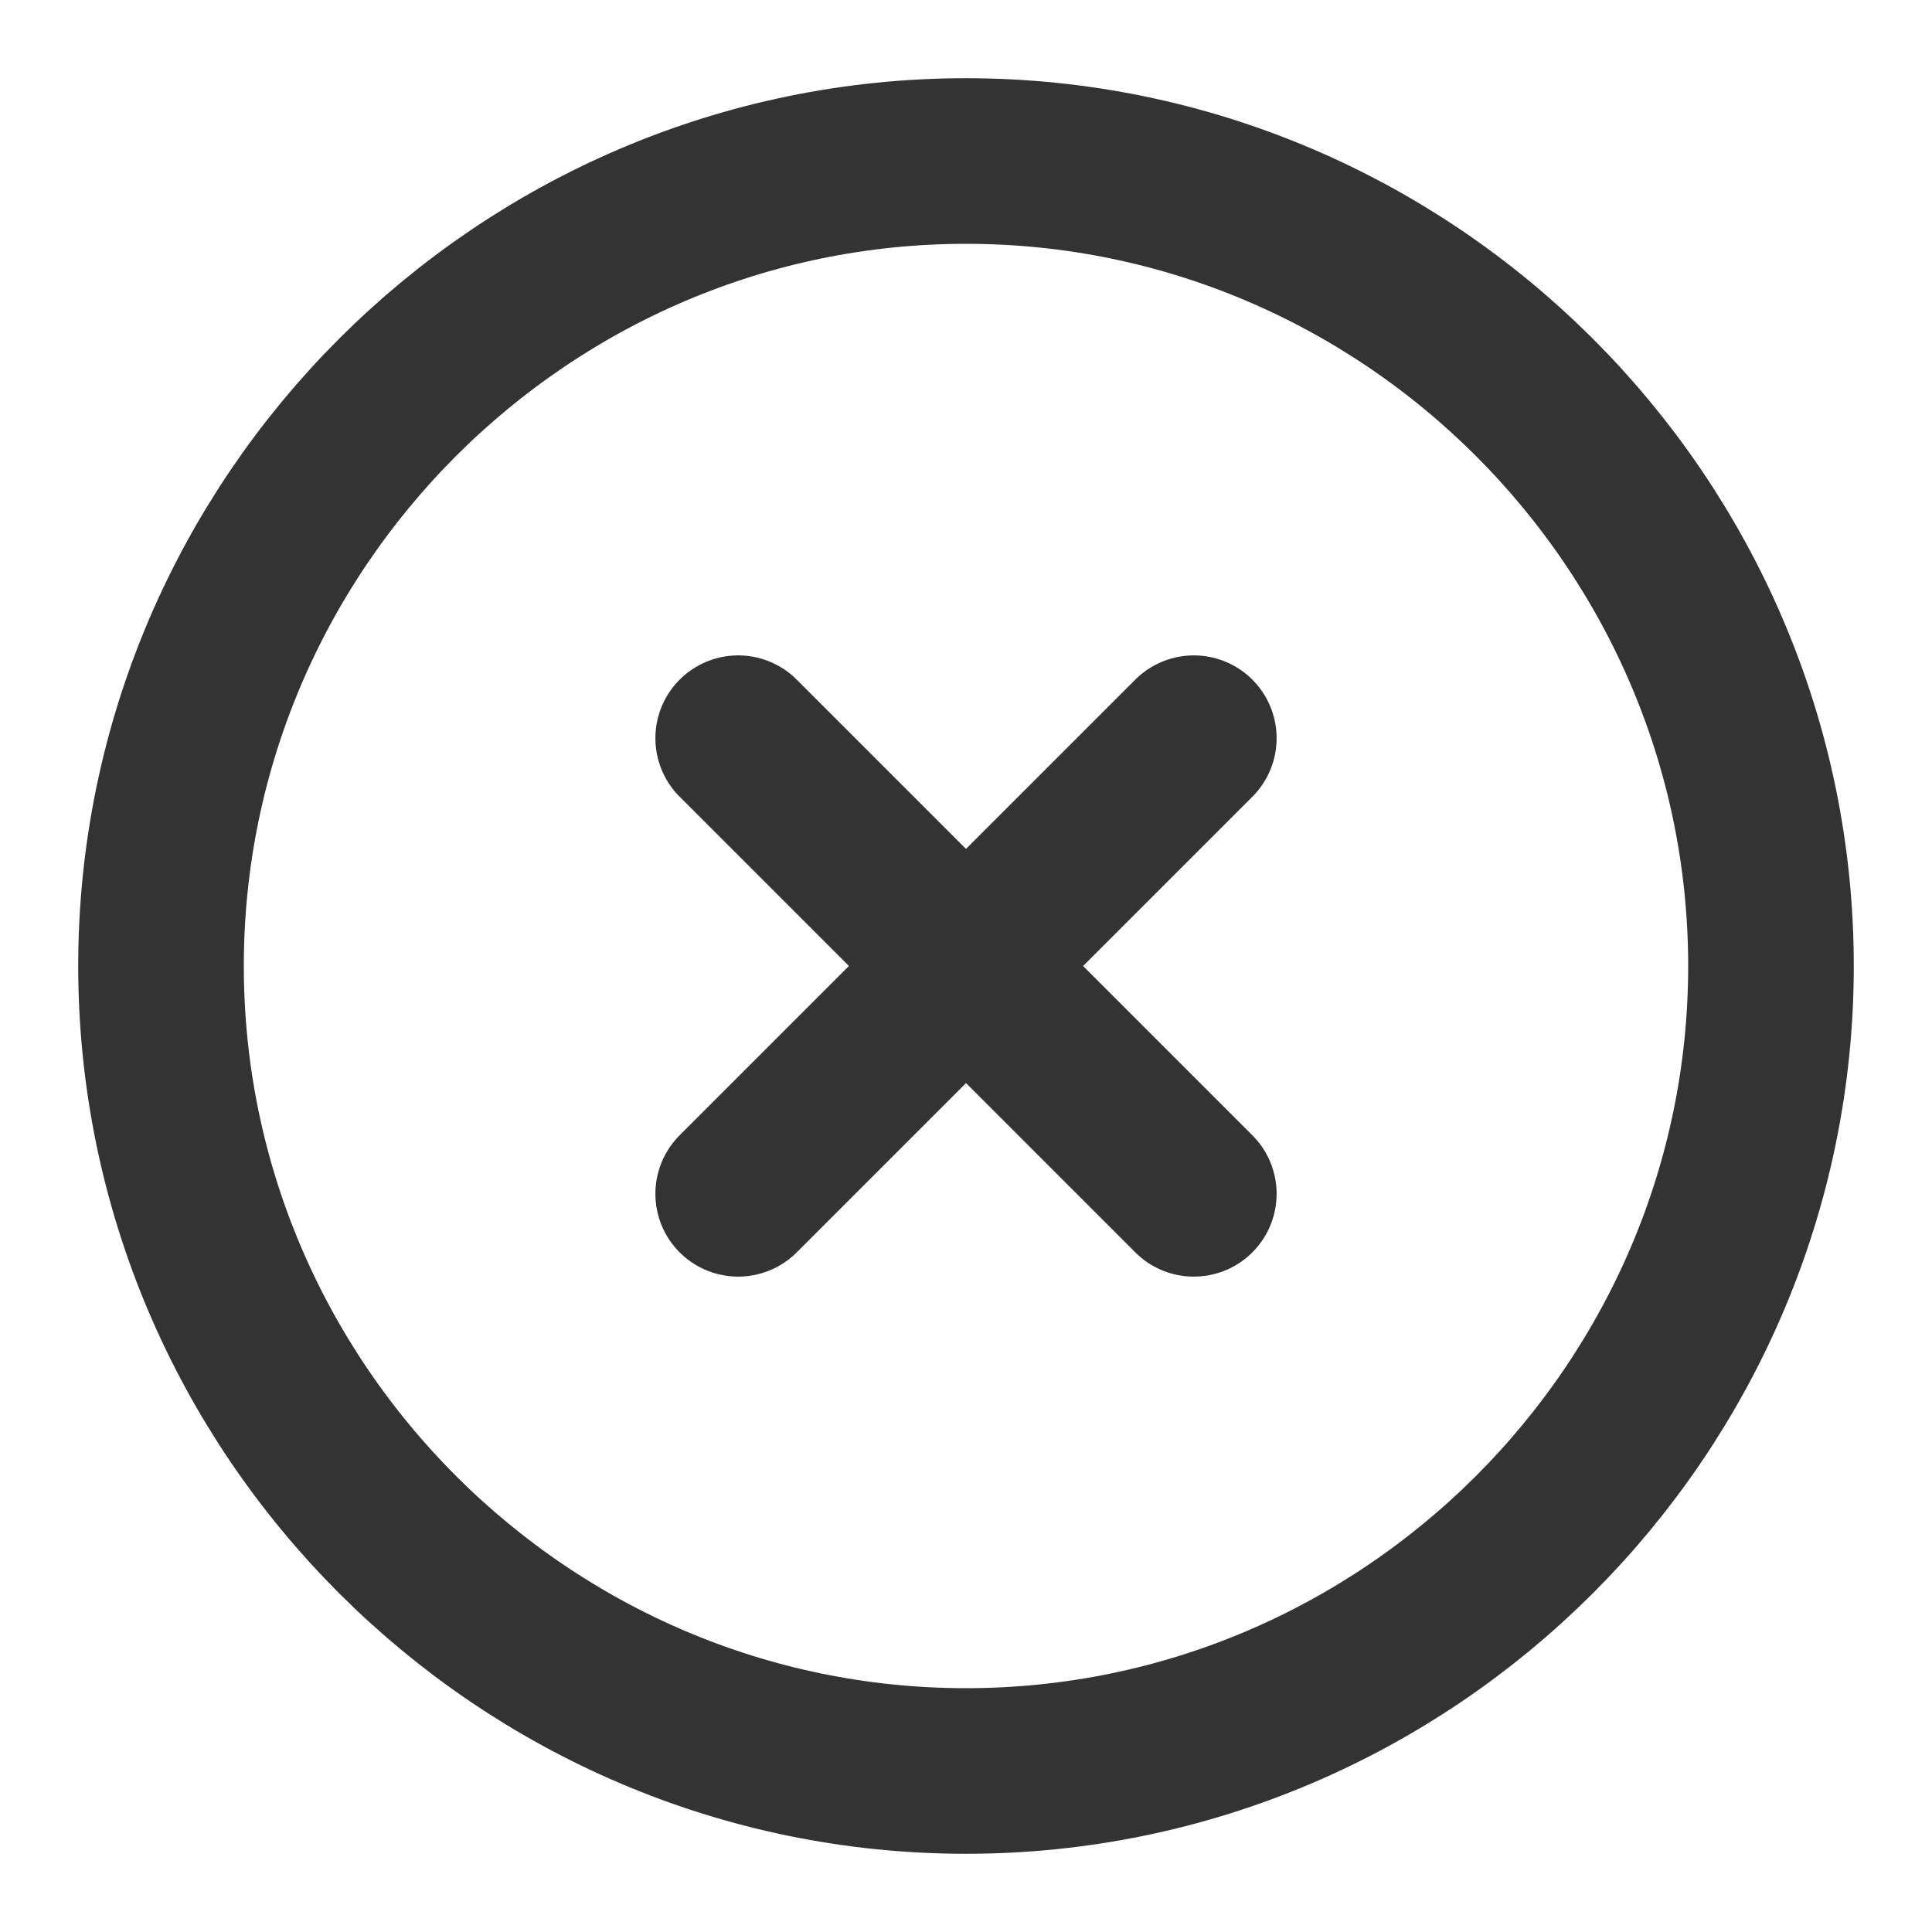
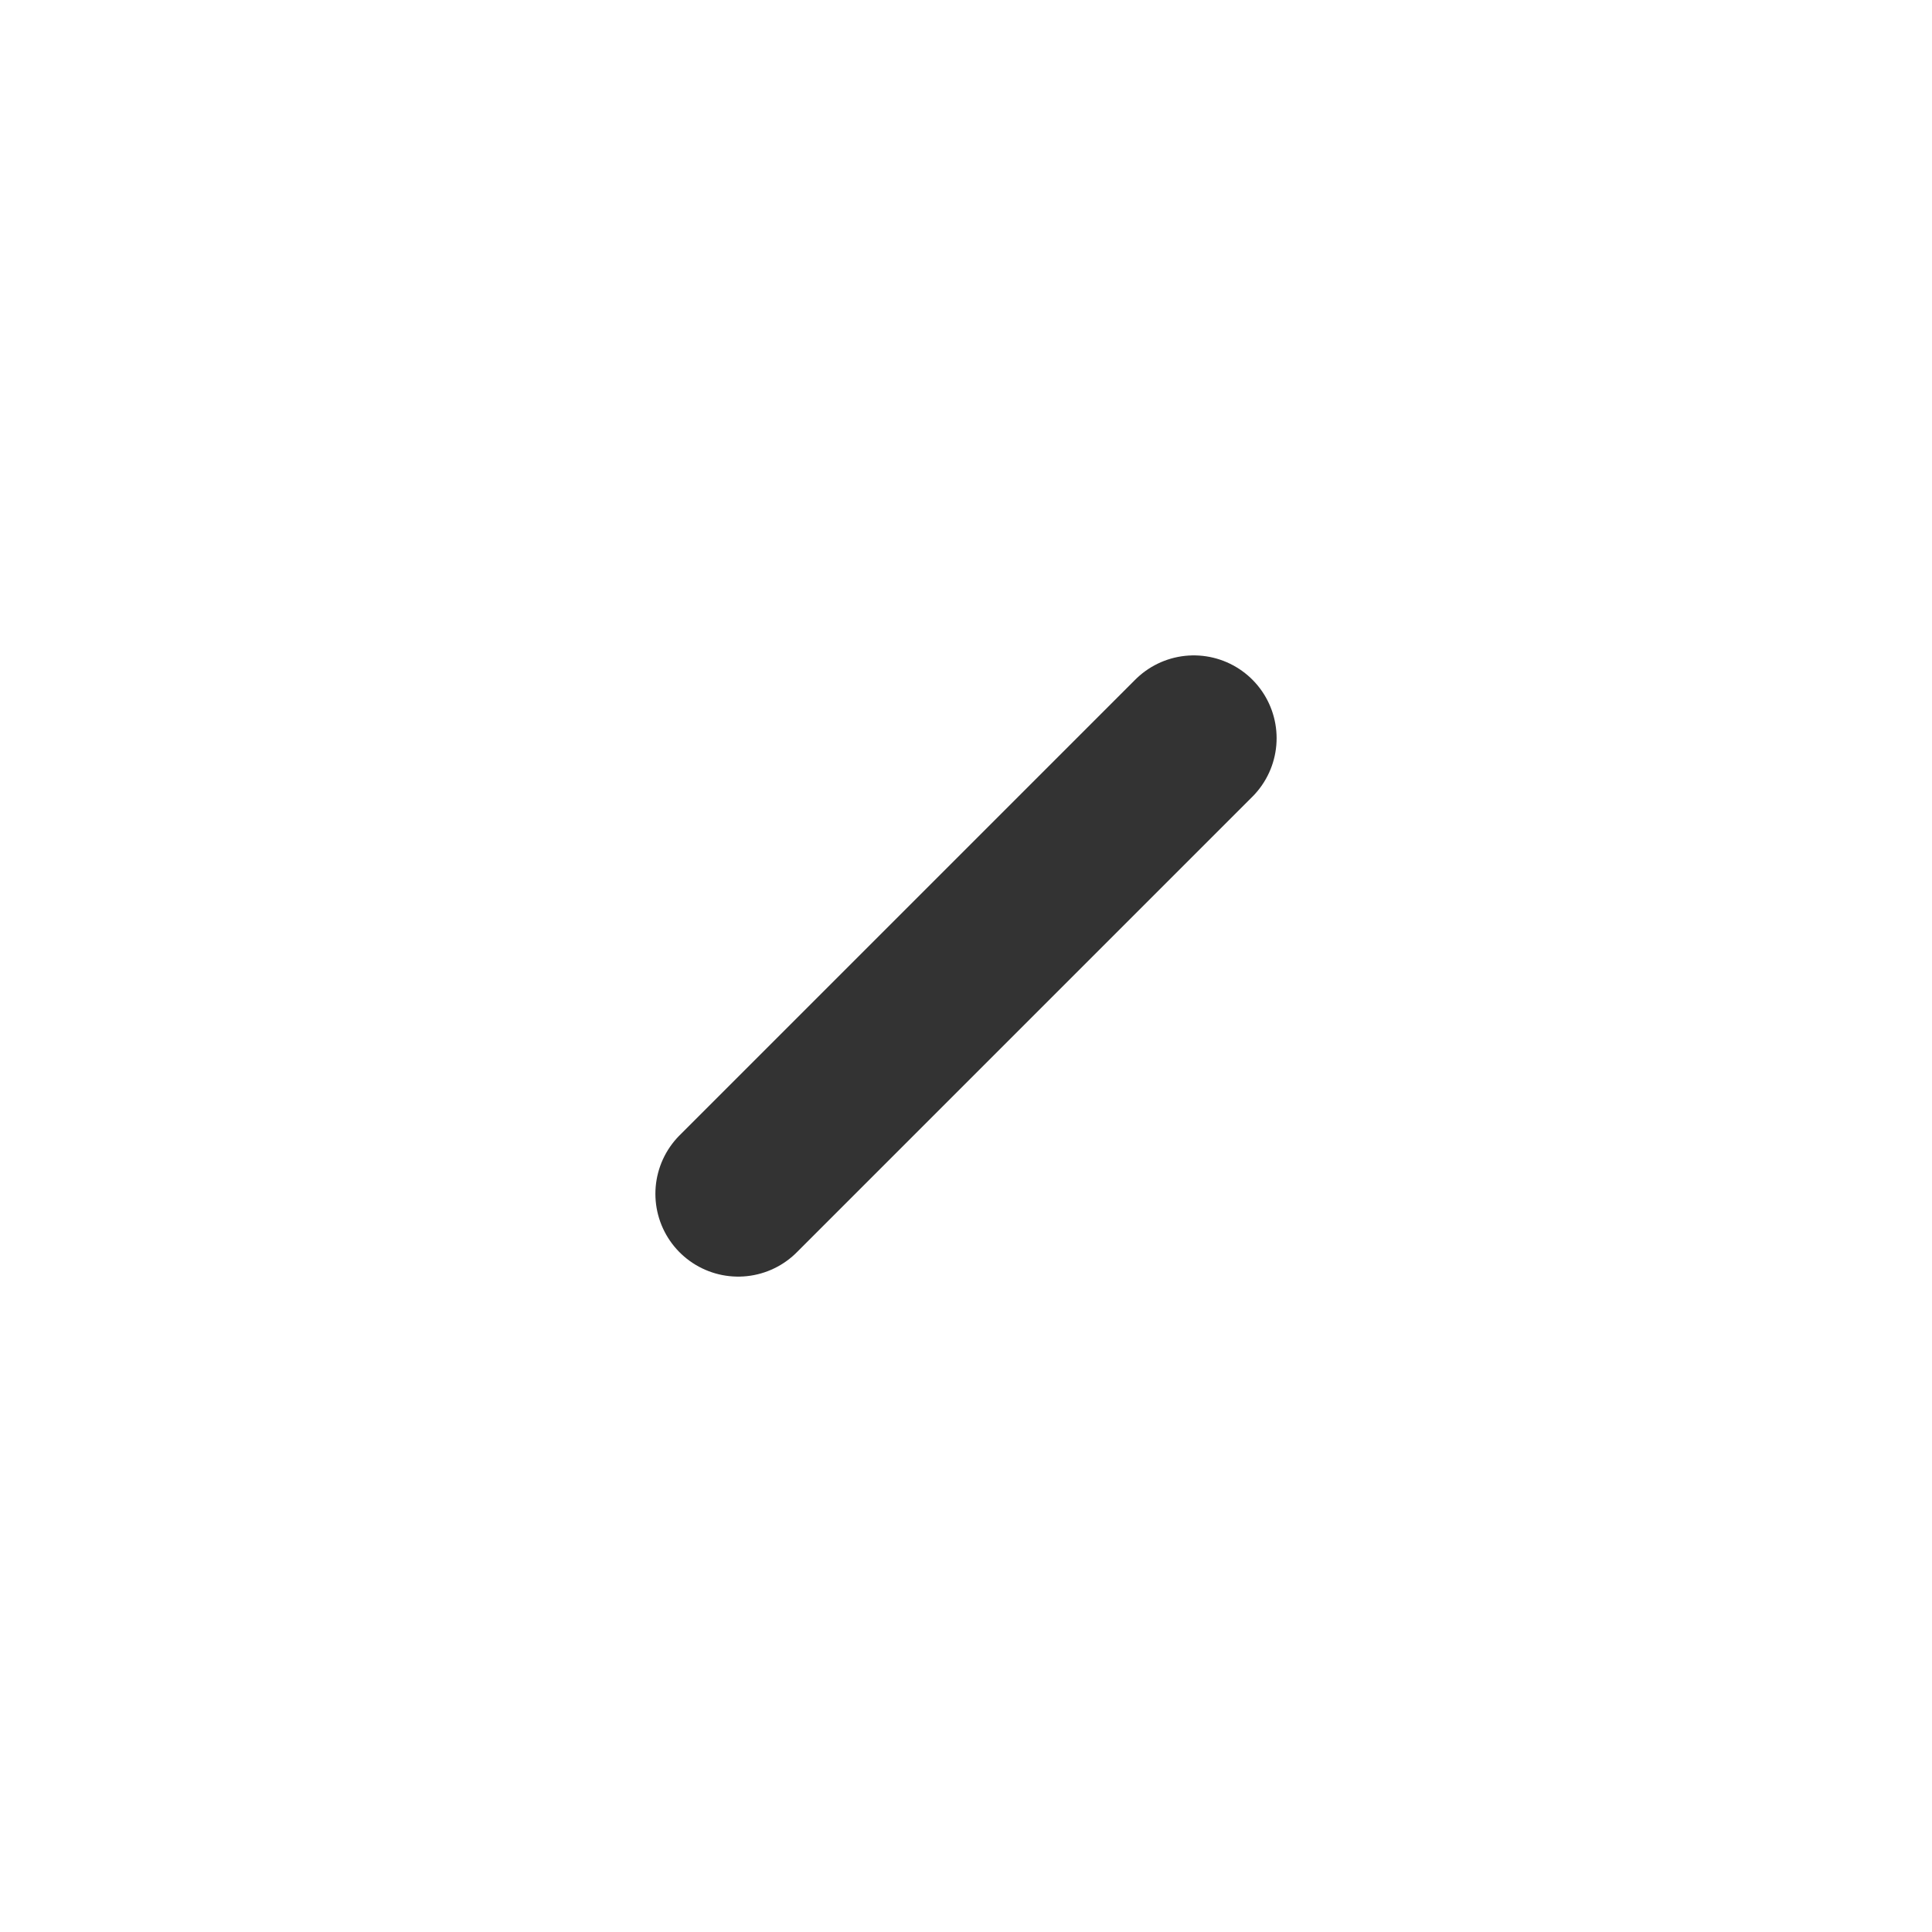
<svg xmlns="http://www.w3.org/2000/svg" width="35" height="35" viewBox="0 0 35 35" fill="none">
-   <path d="M17.5 32.083C25.521 32.083 32.083 25.521 32.083 17.5C32.083 9.479 25.521 2.917 17.5 2.917C9.479 2.917 2.917 9.479 2.917 17.5C2.917 25.521 9.479 32.083 17.5 32.083Z" stroke="#333333" stroke-width="3" stroke-linecap="round" stroke-linejoin="round" />
  <path d="M13.373 21.627L21.627 13.373" stroke="#333333" stroke-width="3" stroke-linecap="round" stroke-linejoin="round" />
-   <path d="M21.627 21.627L13.373 13.373" stroke="#333333" stroke-width="3" stroke-linecap="round" stroke-linejoin="round" />
</svg>